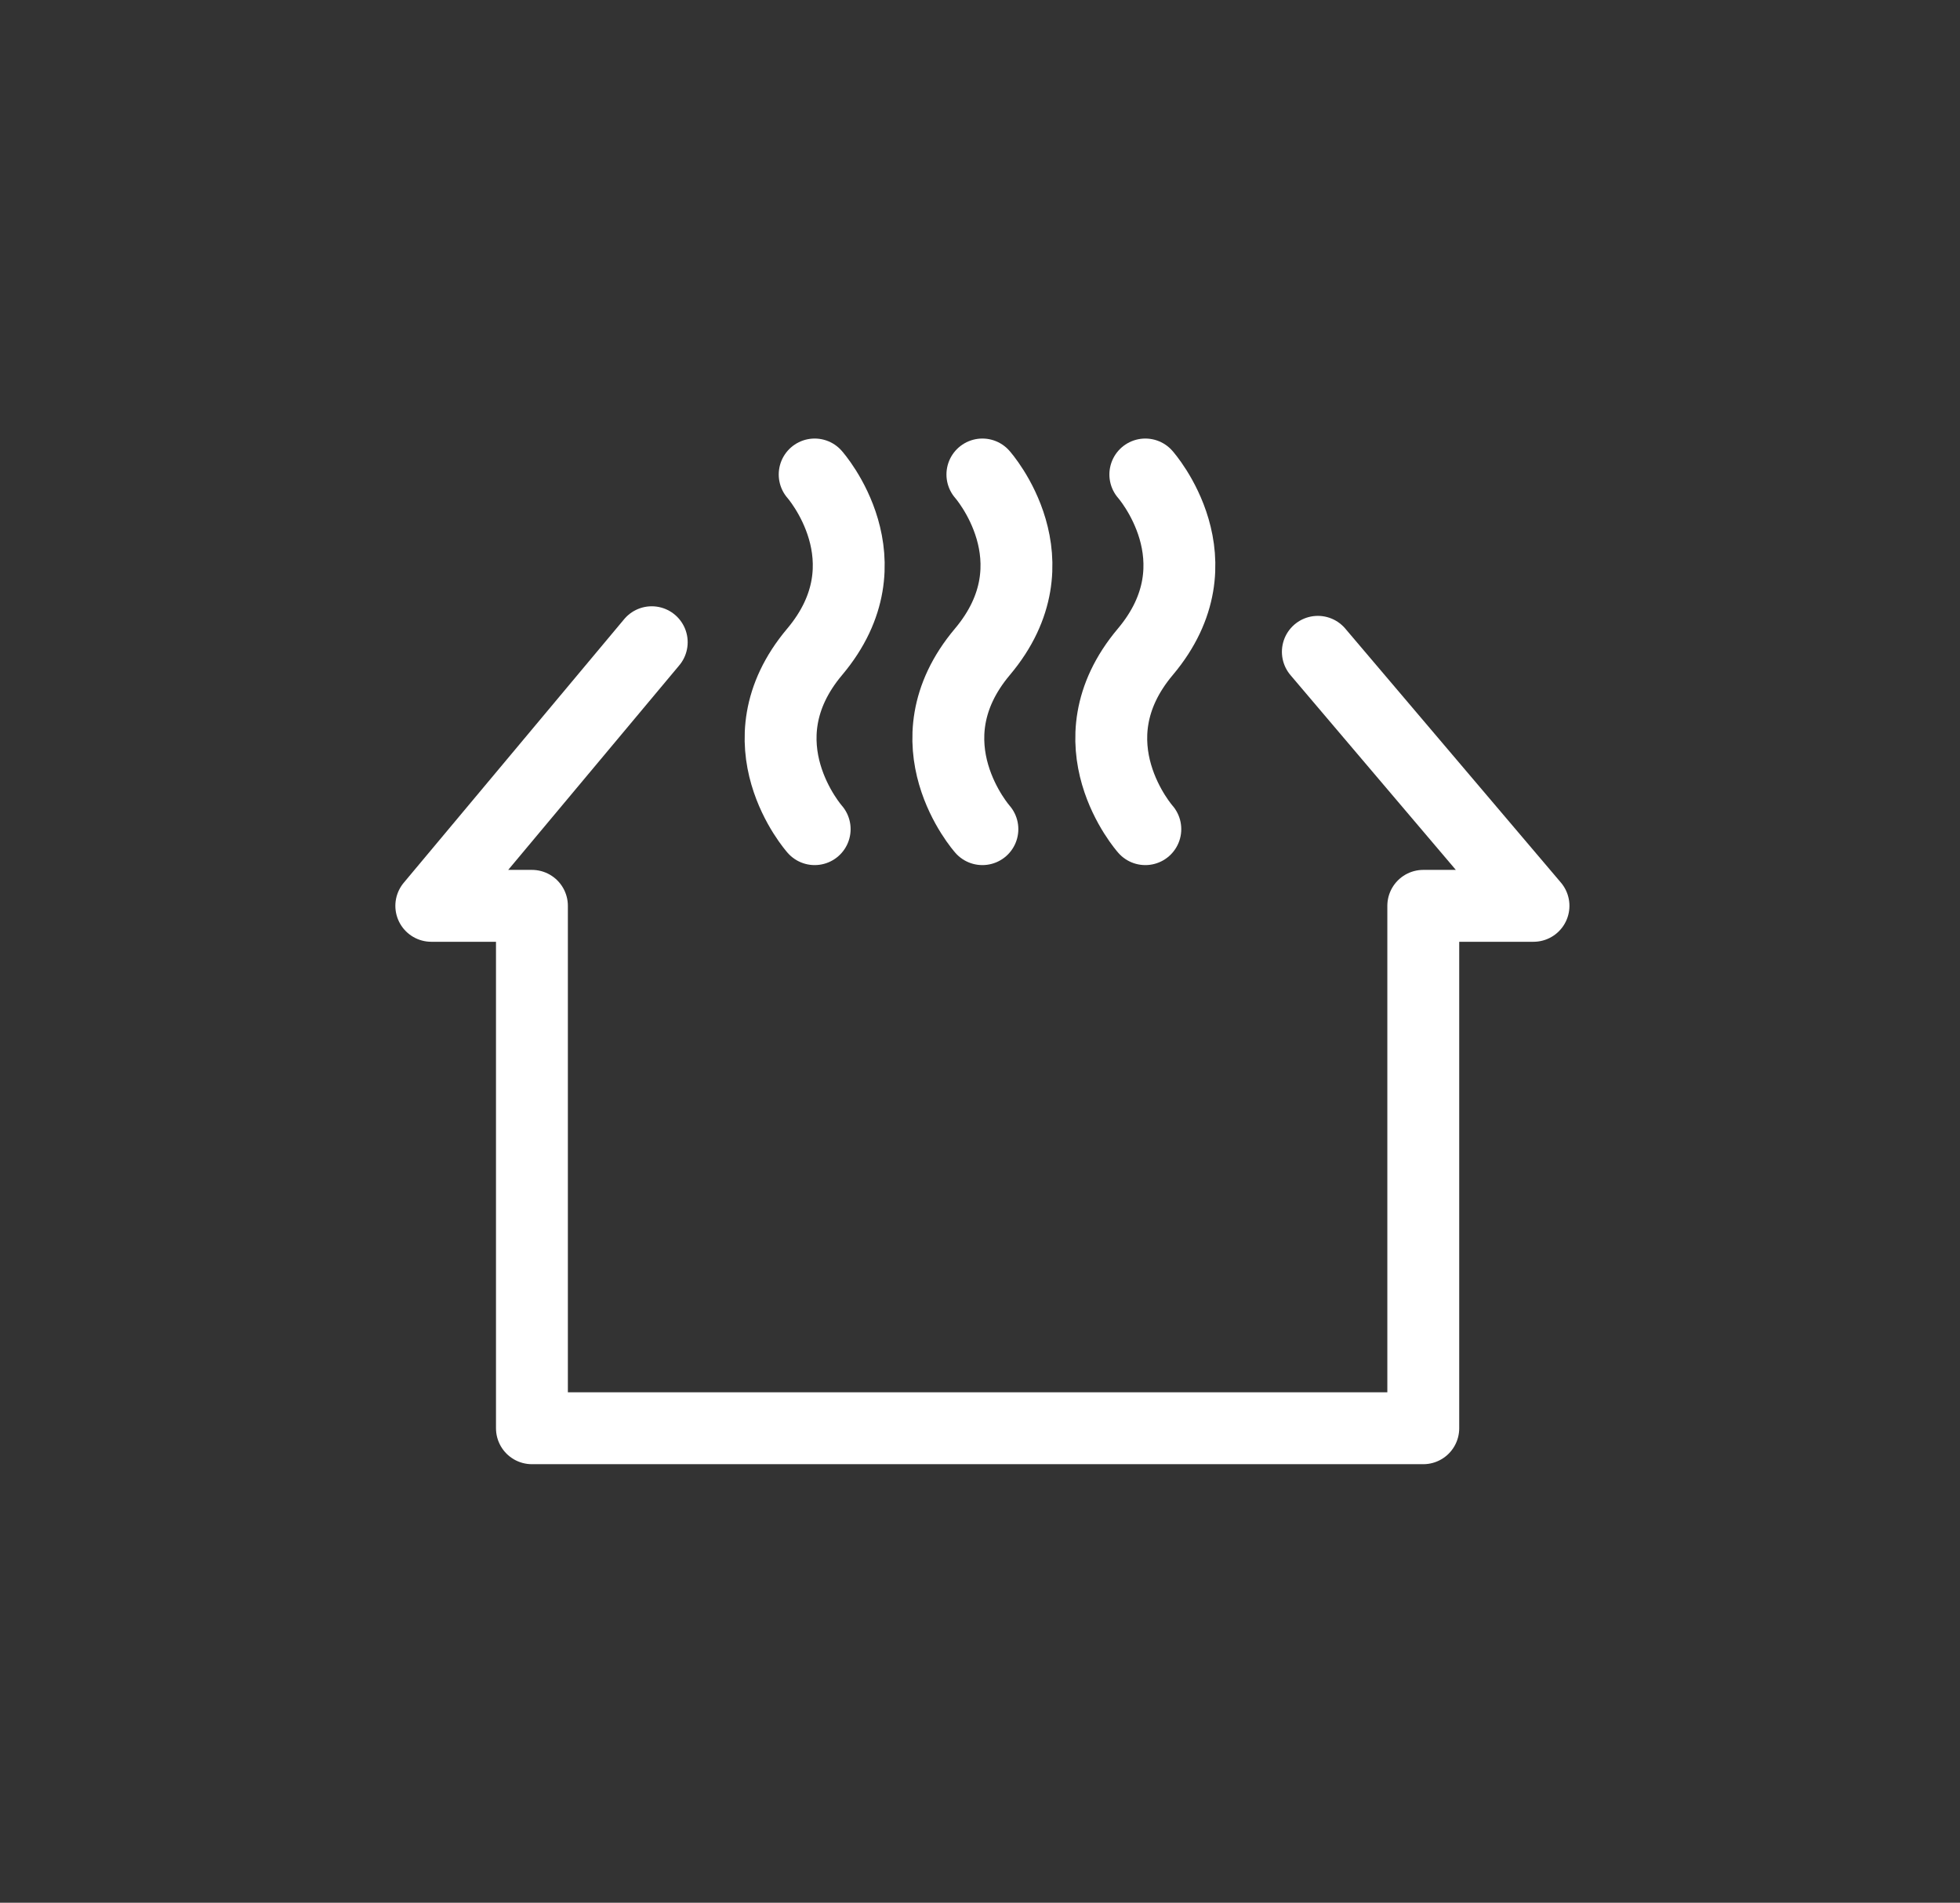
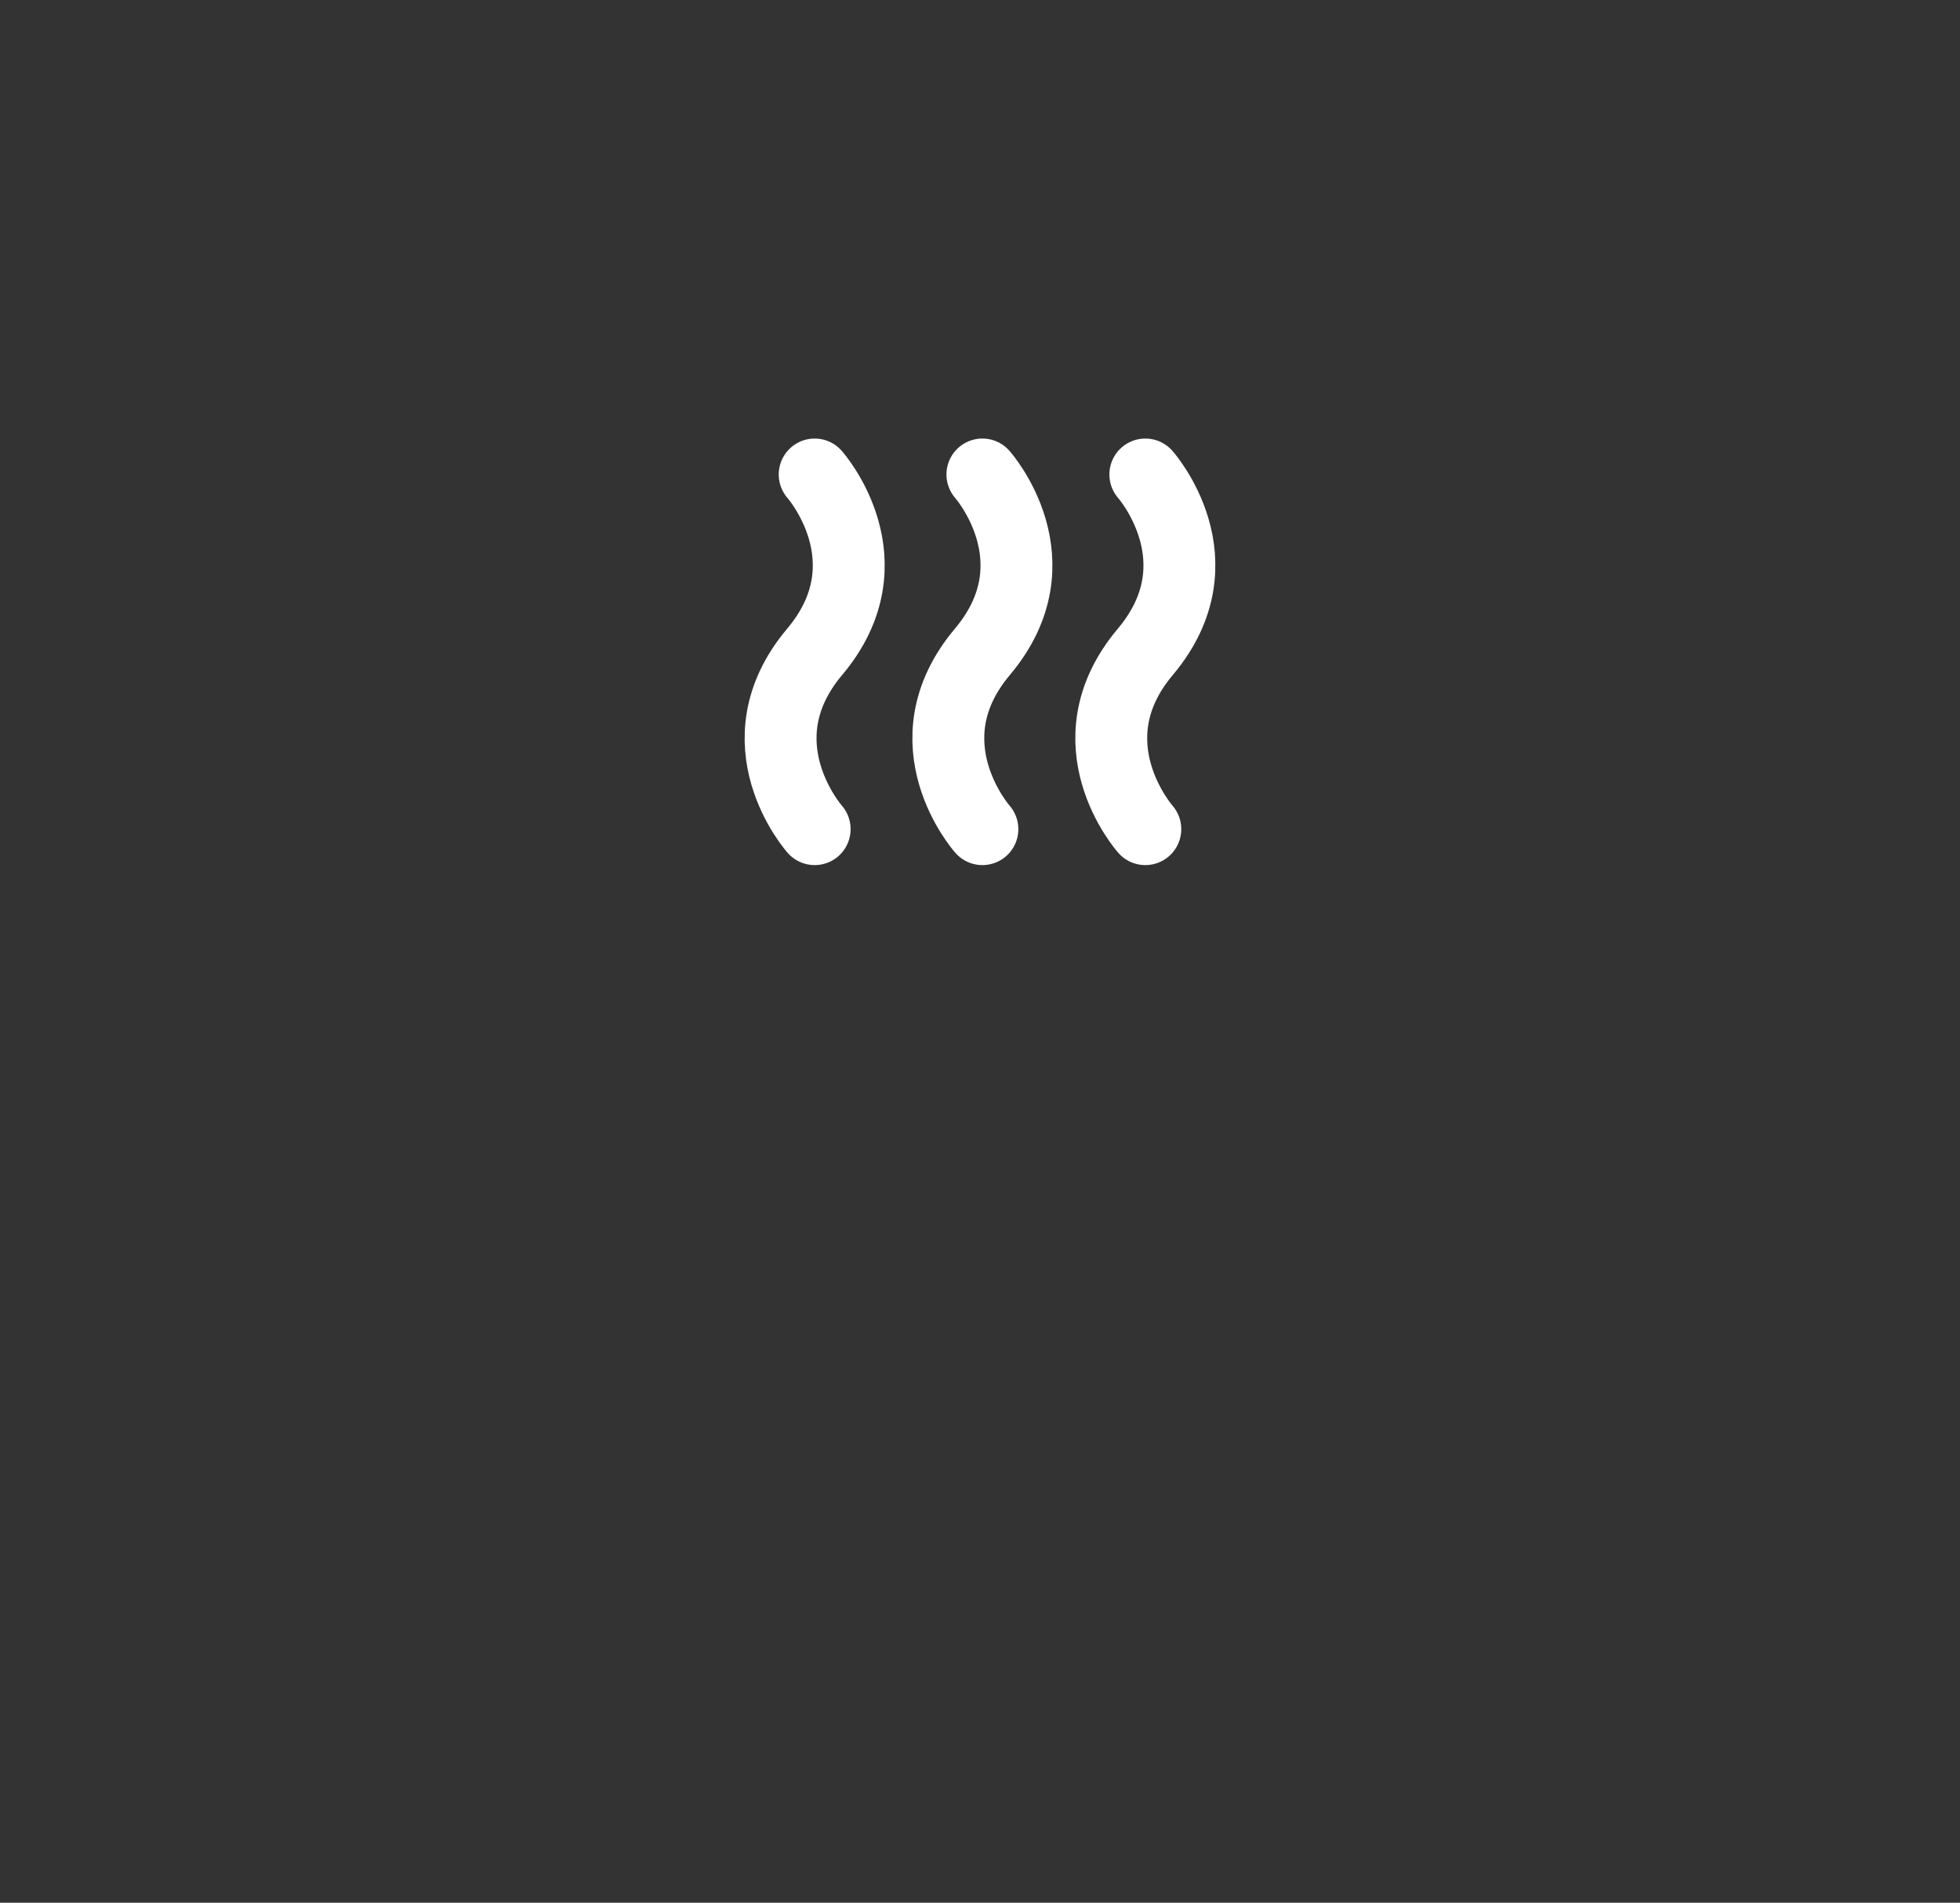
<svg xmlns="http://www.w3.org/2000/svg" id="Calque_1" viewBox="0 0 40.9 39.7">
  <rect x="0" y="0" width="40.9" height="39.7" fill="#333333" stroke="none" />
  <path d="M23.9,17.3s-1.6-1.8,0-3.7,0-3.7,0-3.7" style="fill: none; stroke: #fff; stroke-linecap: round; stroke-linejoin: round; stroke-width: 1.5px;" />
  <path d="M20.5,17.3s-1.6-1.8,0-3.7,0-3.7,0-3.7" style="fill: none; stroke: #fff; stroke-linecap: round; stroke-linejoin: round; stroke-width: 1.5px;" />
  <path d="M17,17.3s-1.6-1.8,0-3.7,0-3.7,0-3.7" style="fill: none; stroke: #fff; stroke-linecap: round; stroke-linejoin: round; stroke-width: 1.5px;" />
-   <polyline points="13.6 13.4 9 18.9 11.1 18.9 11.1 29.8 29.7 29.8 29.7 18.9 32 18.9 27.5 13.6" style="fill: none; stroke: #fff; stroke-linecap: round; stroke-linejoin: round; stroke-width: 1.5px;" />
</svg>